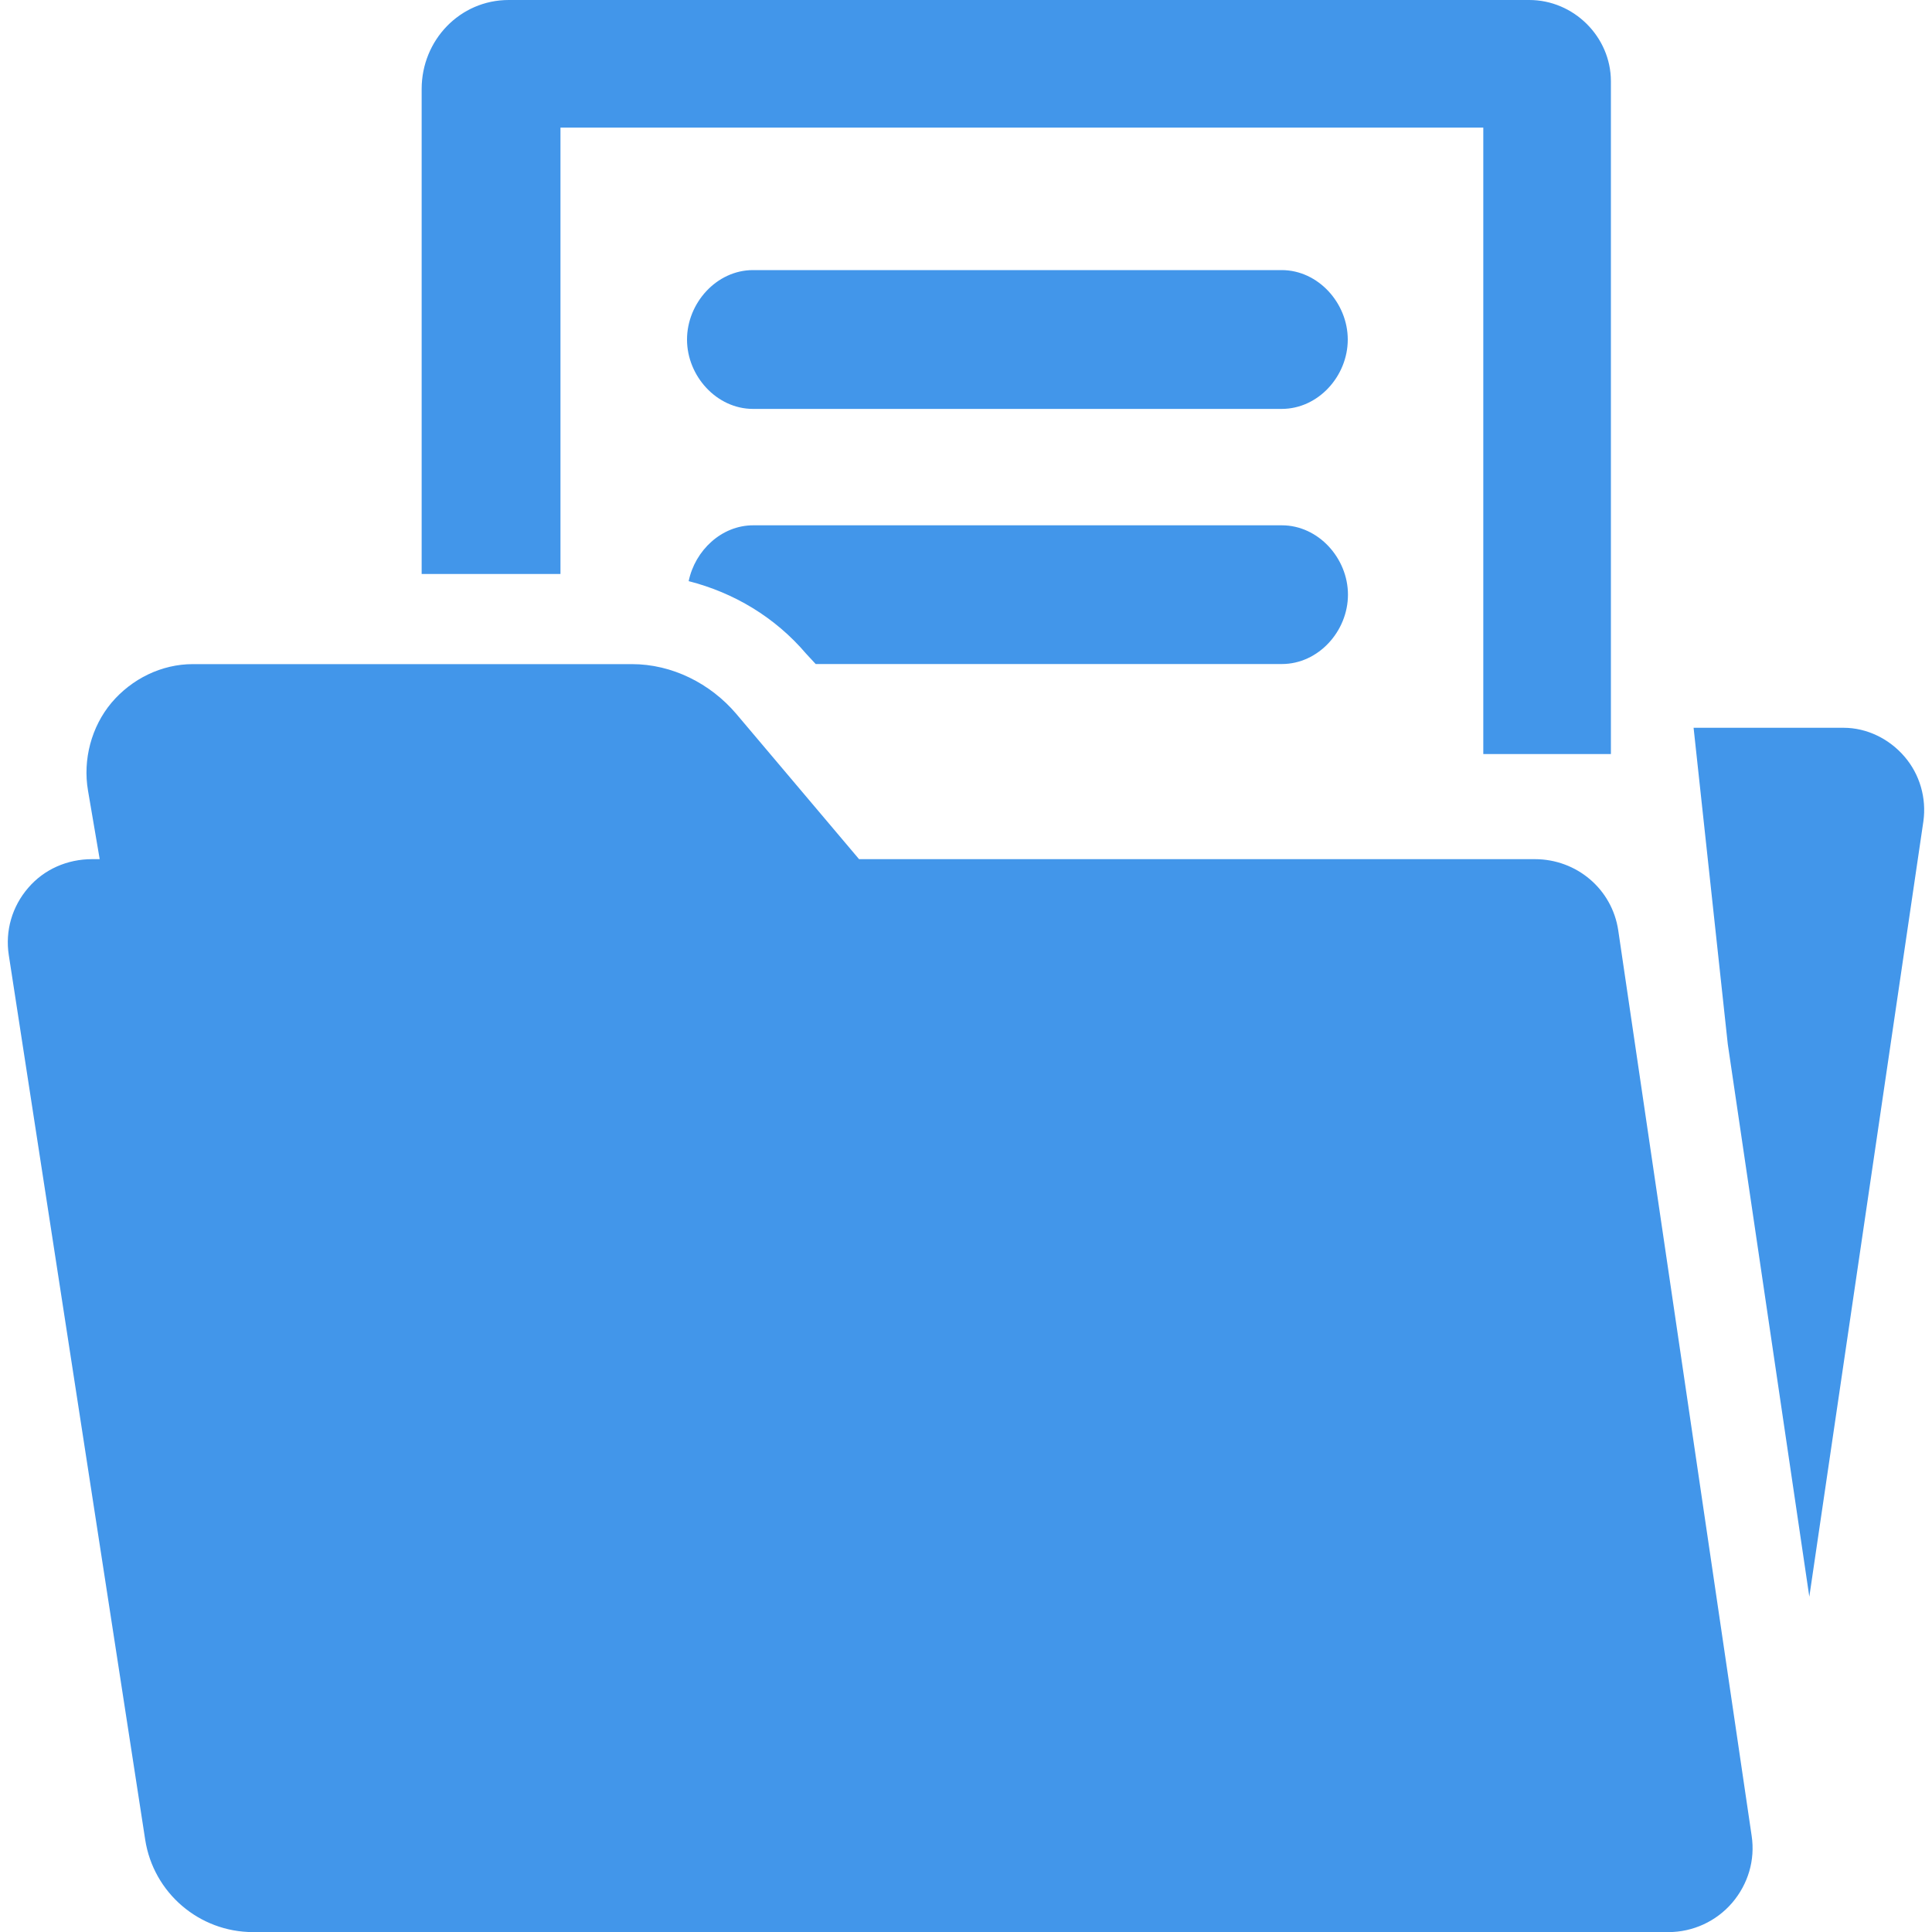
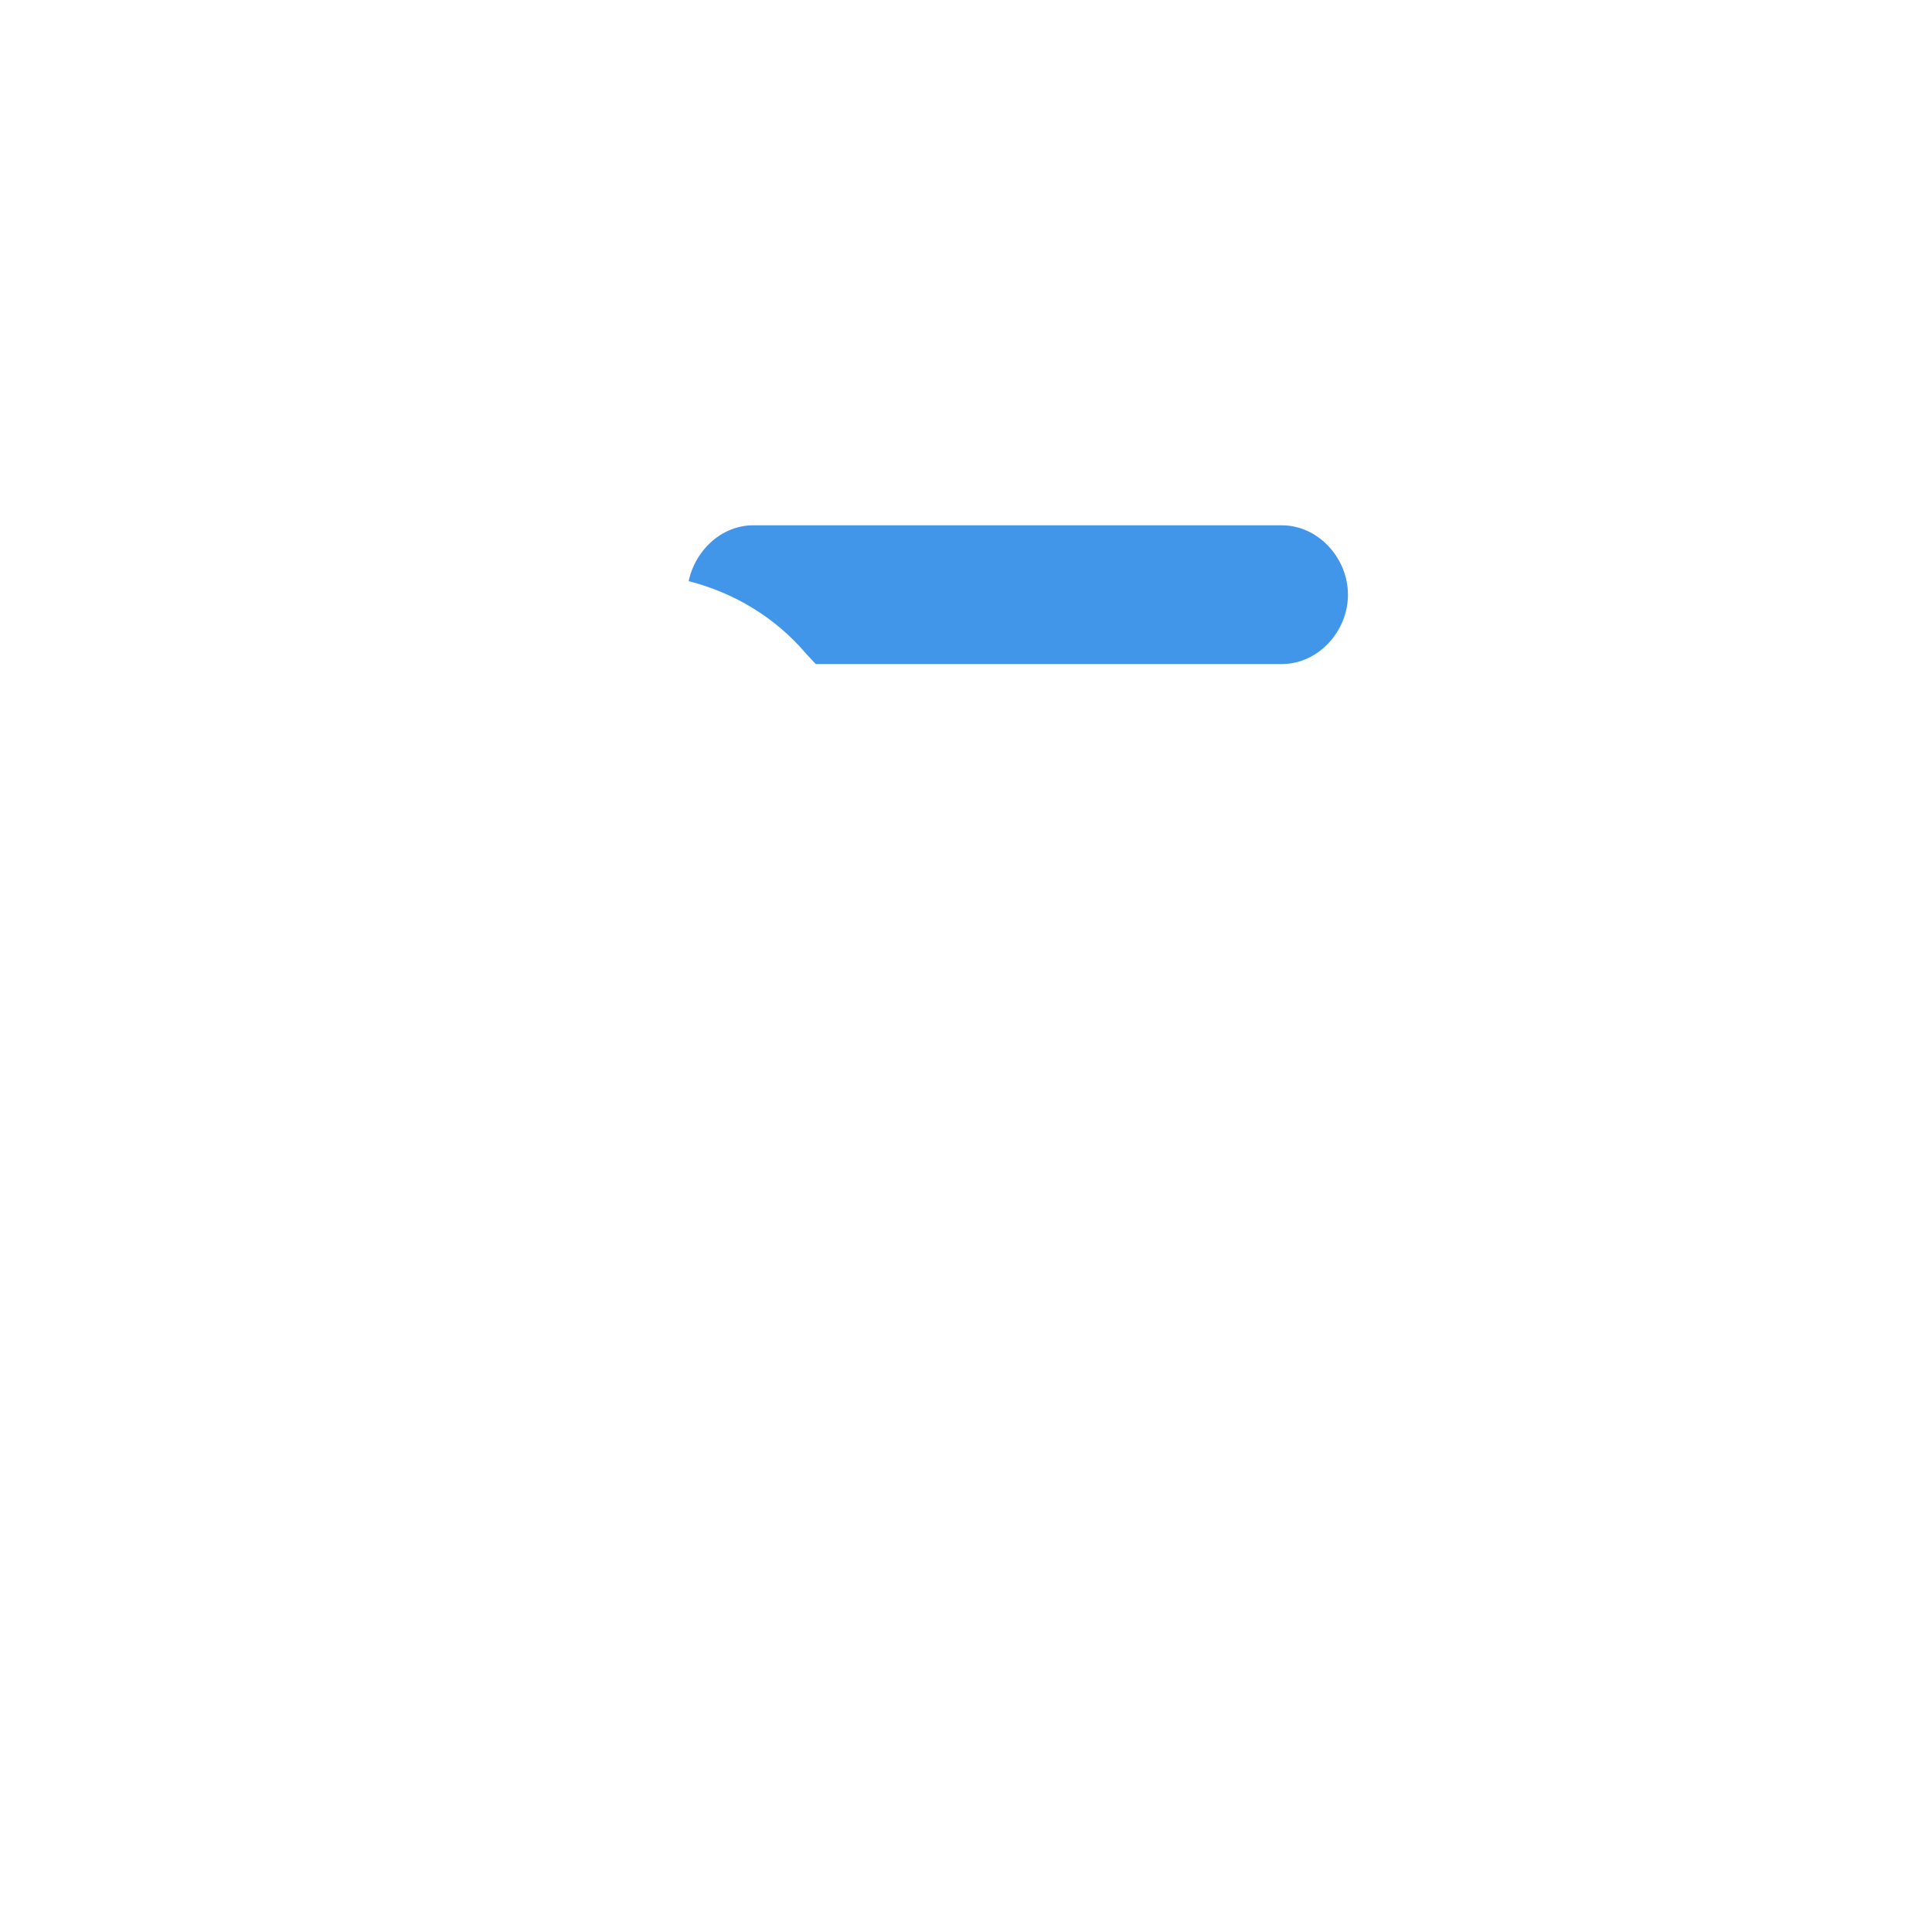
<svg xmlns="http://www.w3.org/2000/svg" fill="none" viewBox="0 0 20 20" height="20" width="20">
-   <path fill="#4296EA" d="M16.752 9.631C16.688 9.203 16.321 8.894 15.889 8.894H8.893L7.622 7.39C7.353 7.074 6.957 6.875 6.542 6.875H1.996C1.672 6.875 1.364 7.027 1.154 7.275C0.946 7.523 0.856 7.864 0.911 8.184L1.032 8.894H0.952C0.698 8.894 0.457 8.998 0.292 9.191C0.125 9.384 0.052 9.636 0.091 9.887L1.503 19.044C1.588 19.595 2.063 20.001 2.62 20.001H17.271C17.526 20.001 17.767 19.889 17.931 19.698C18.096 19.505 18.171 19.255 18.133 19.004L16.752 9.631Z" />
-   <path fill="#4296EA" d="M13.268 2.796H7.795C7.418 2.796 7.112 3.137 7.112 3.515C7.112 3.893 7.419 4.233 7.795 4.233H13.268C13.647 4.233 13.952 3.893 13.952 3.515C13.952 3.137 13.645 2.796 13.268 2.796Z" />
-   <path fill="#4296EA" d="M19.715 7.832C19.558 7.649 19.327 7.534 19.085 7.534H17.532L17.886 10.809L18.73 16.529L19.911 8.501C19.944 8.262 19.874 8.016 19.715 7.832Z" />
-   <path fill="#4296EA" d="M5.802 1.321H15.355V7.806H16.676V0.84C16.675 0.38 16.291 0 15.831 0H5.266C4.761 0 4.365 0.416 4.365 0.921V5.942H5.802V1.321Z" />
  <path fill="#4296EA" d="M13.27 5.438H7.797C7.469 5.438 7.195 5.698 7.129 6.016C7.597 6.135 8.024 6.39 8.344 6.766L8.444 6.874H13.27C13.648 6.874 13.954 6.534 13.954 6.156C13.954 5.778 13.647 5.438 13.27 5.438Z" />
</svg>